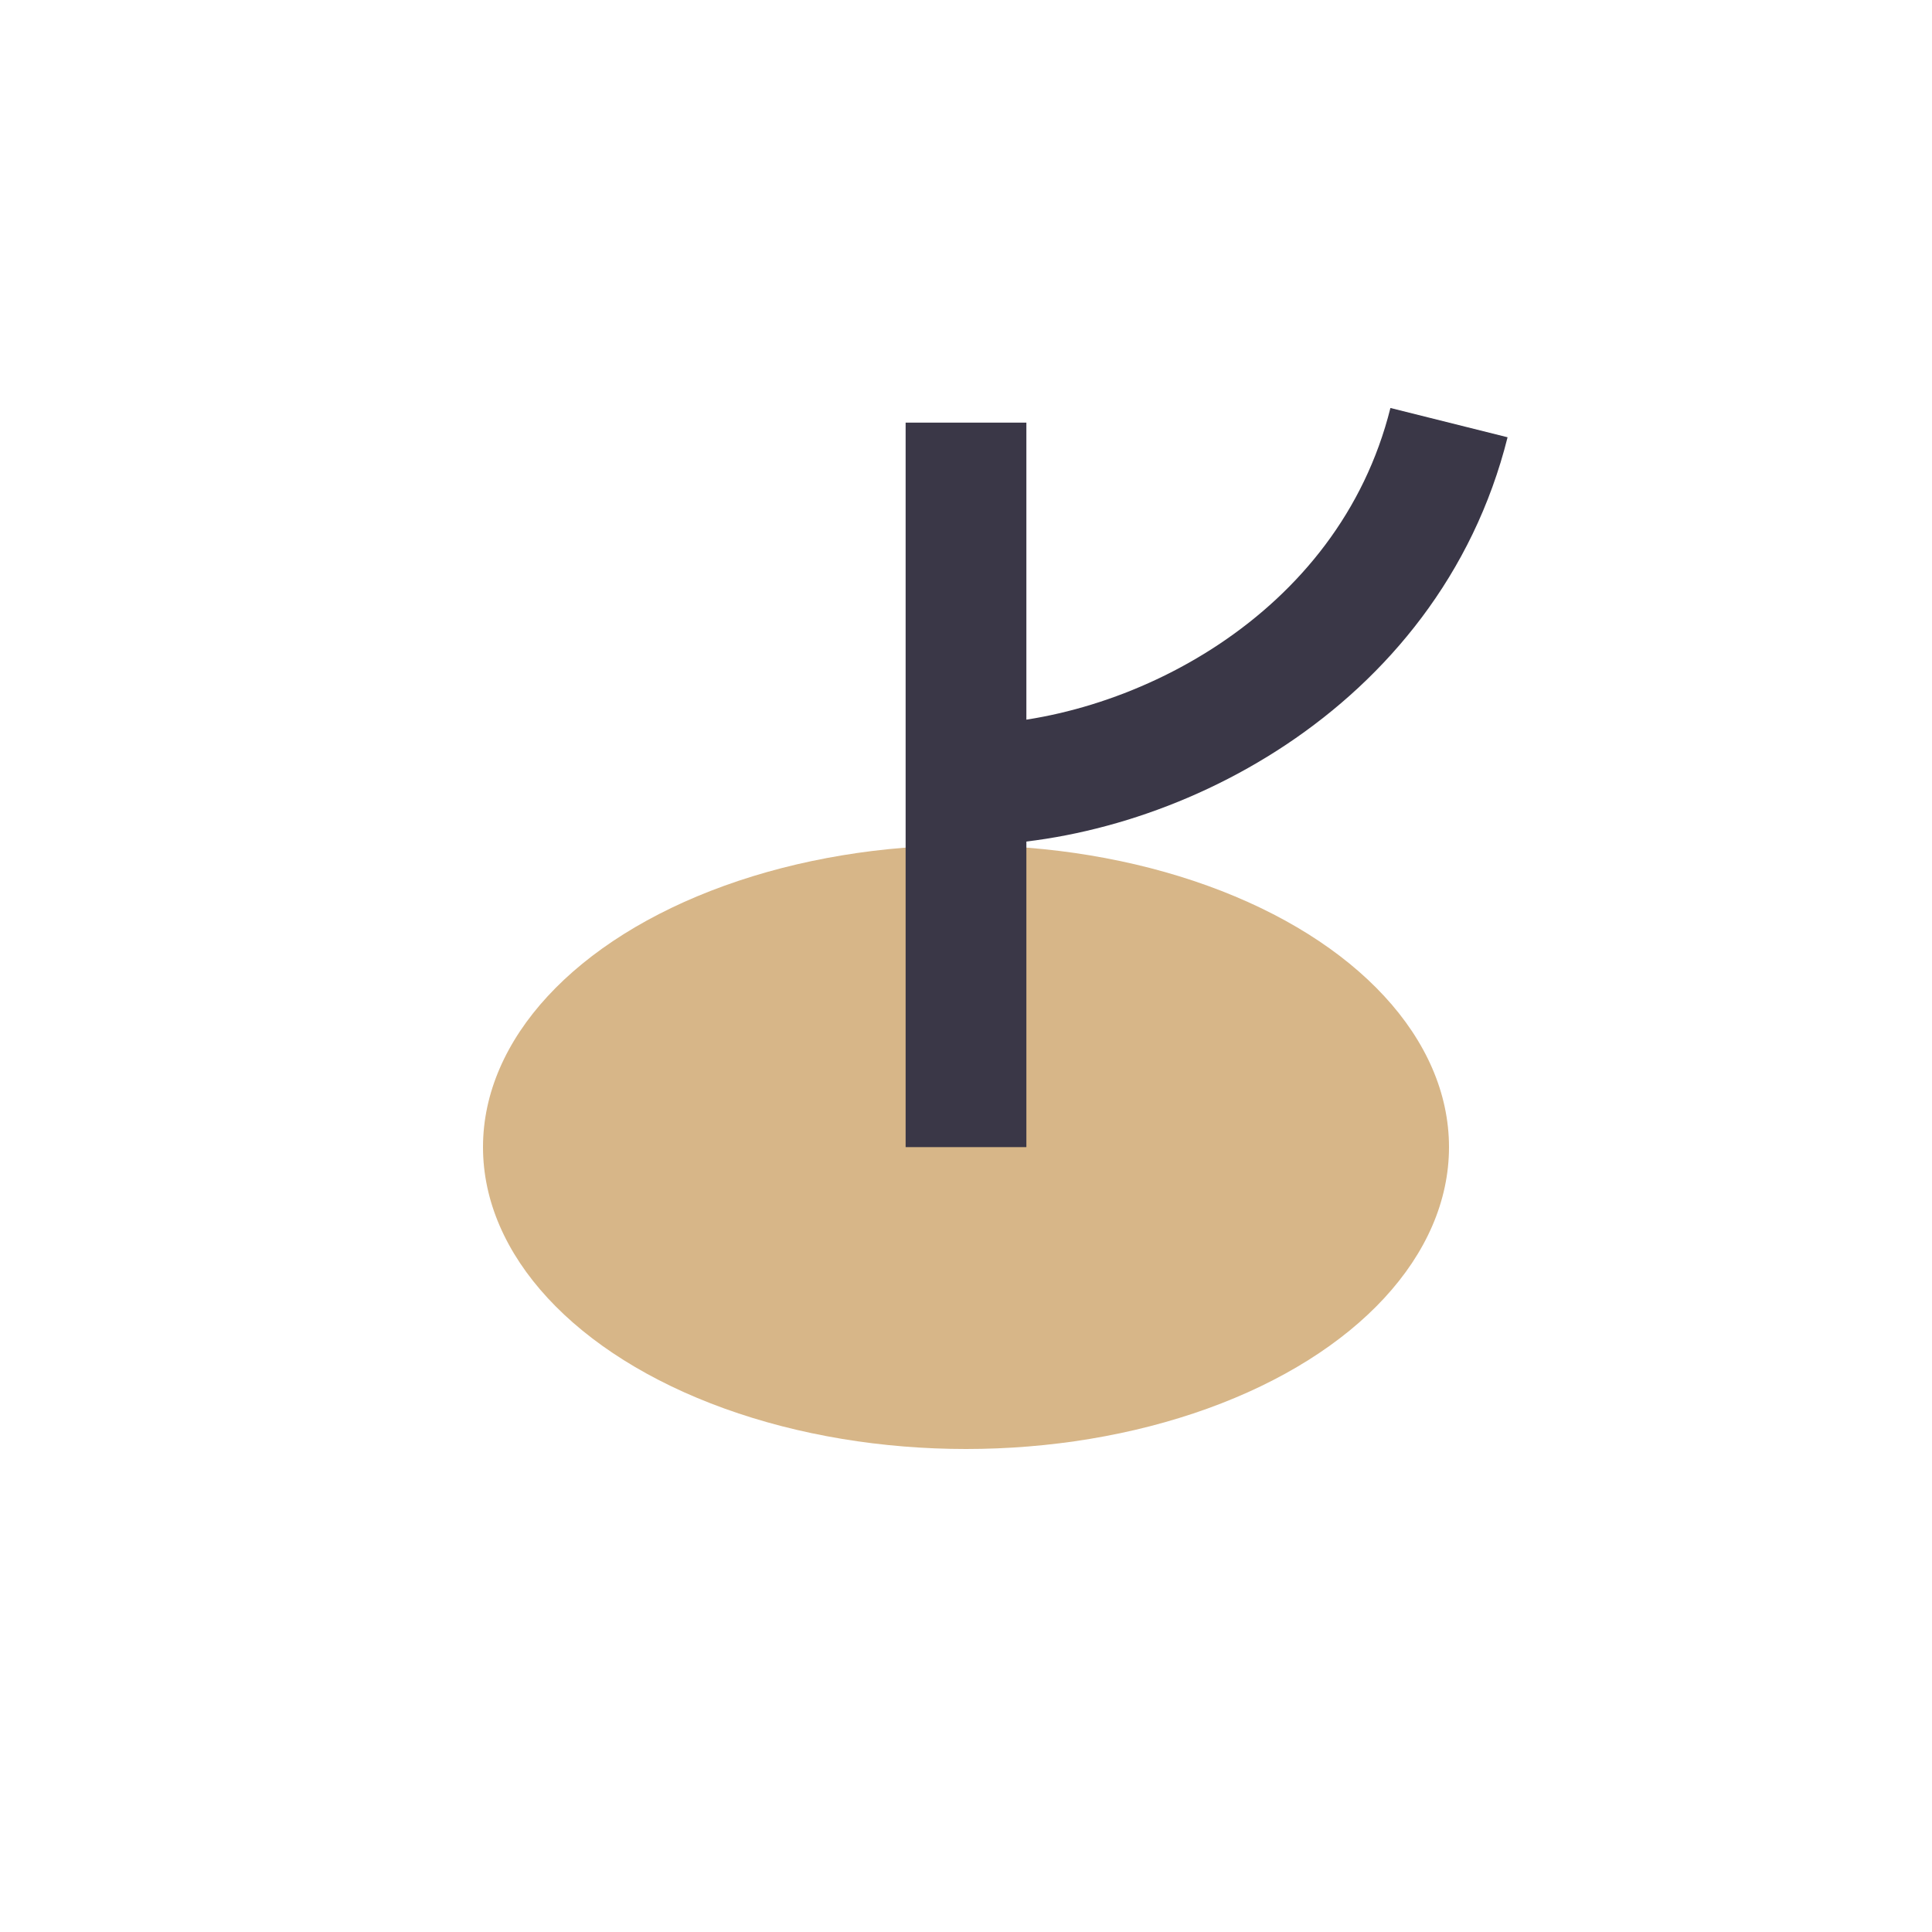
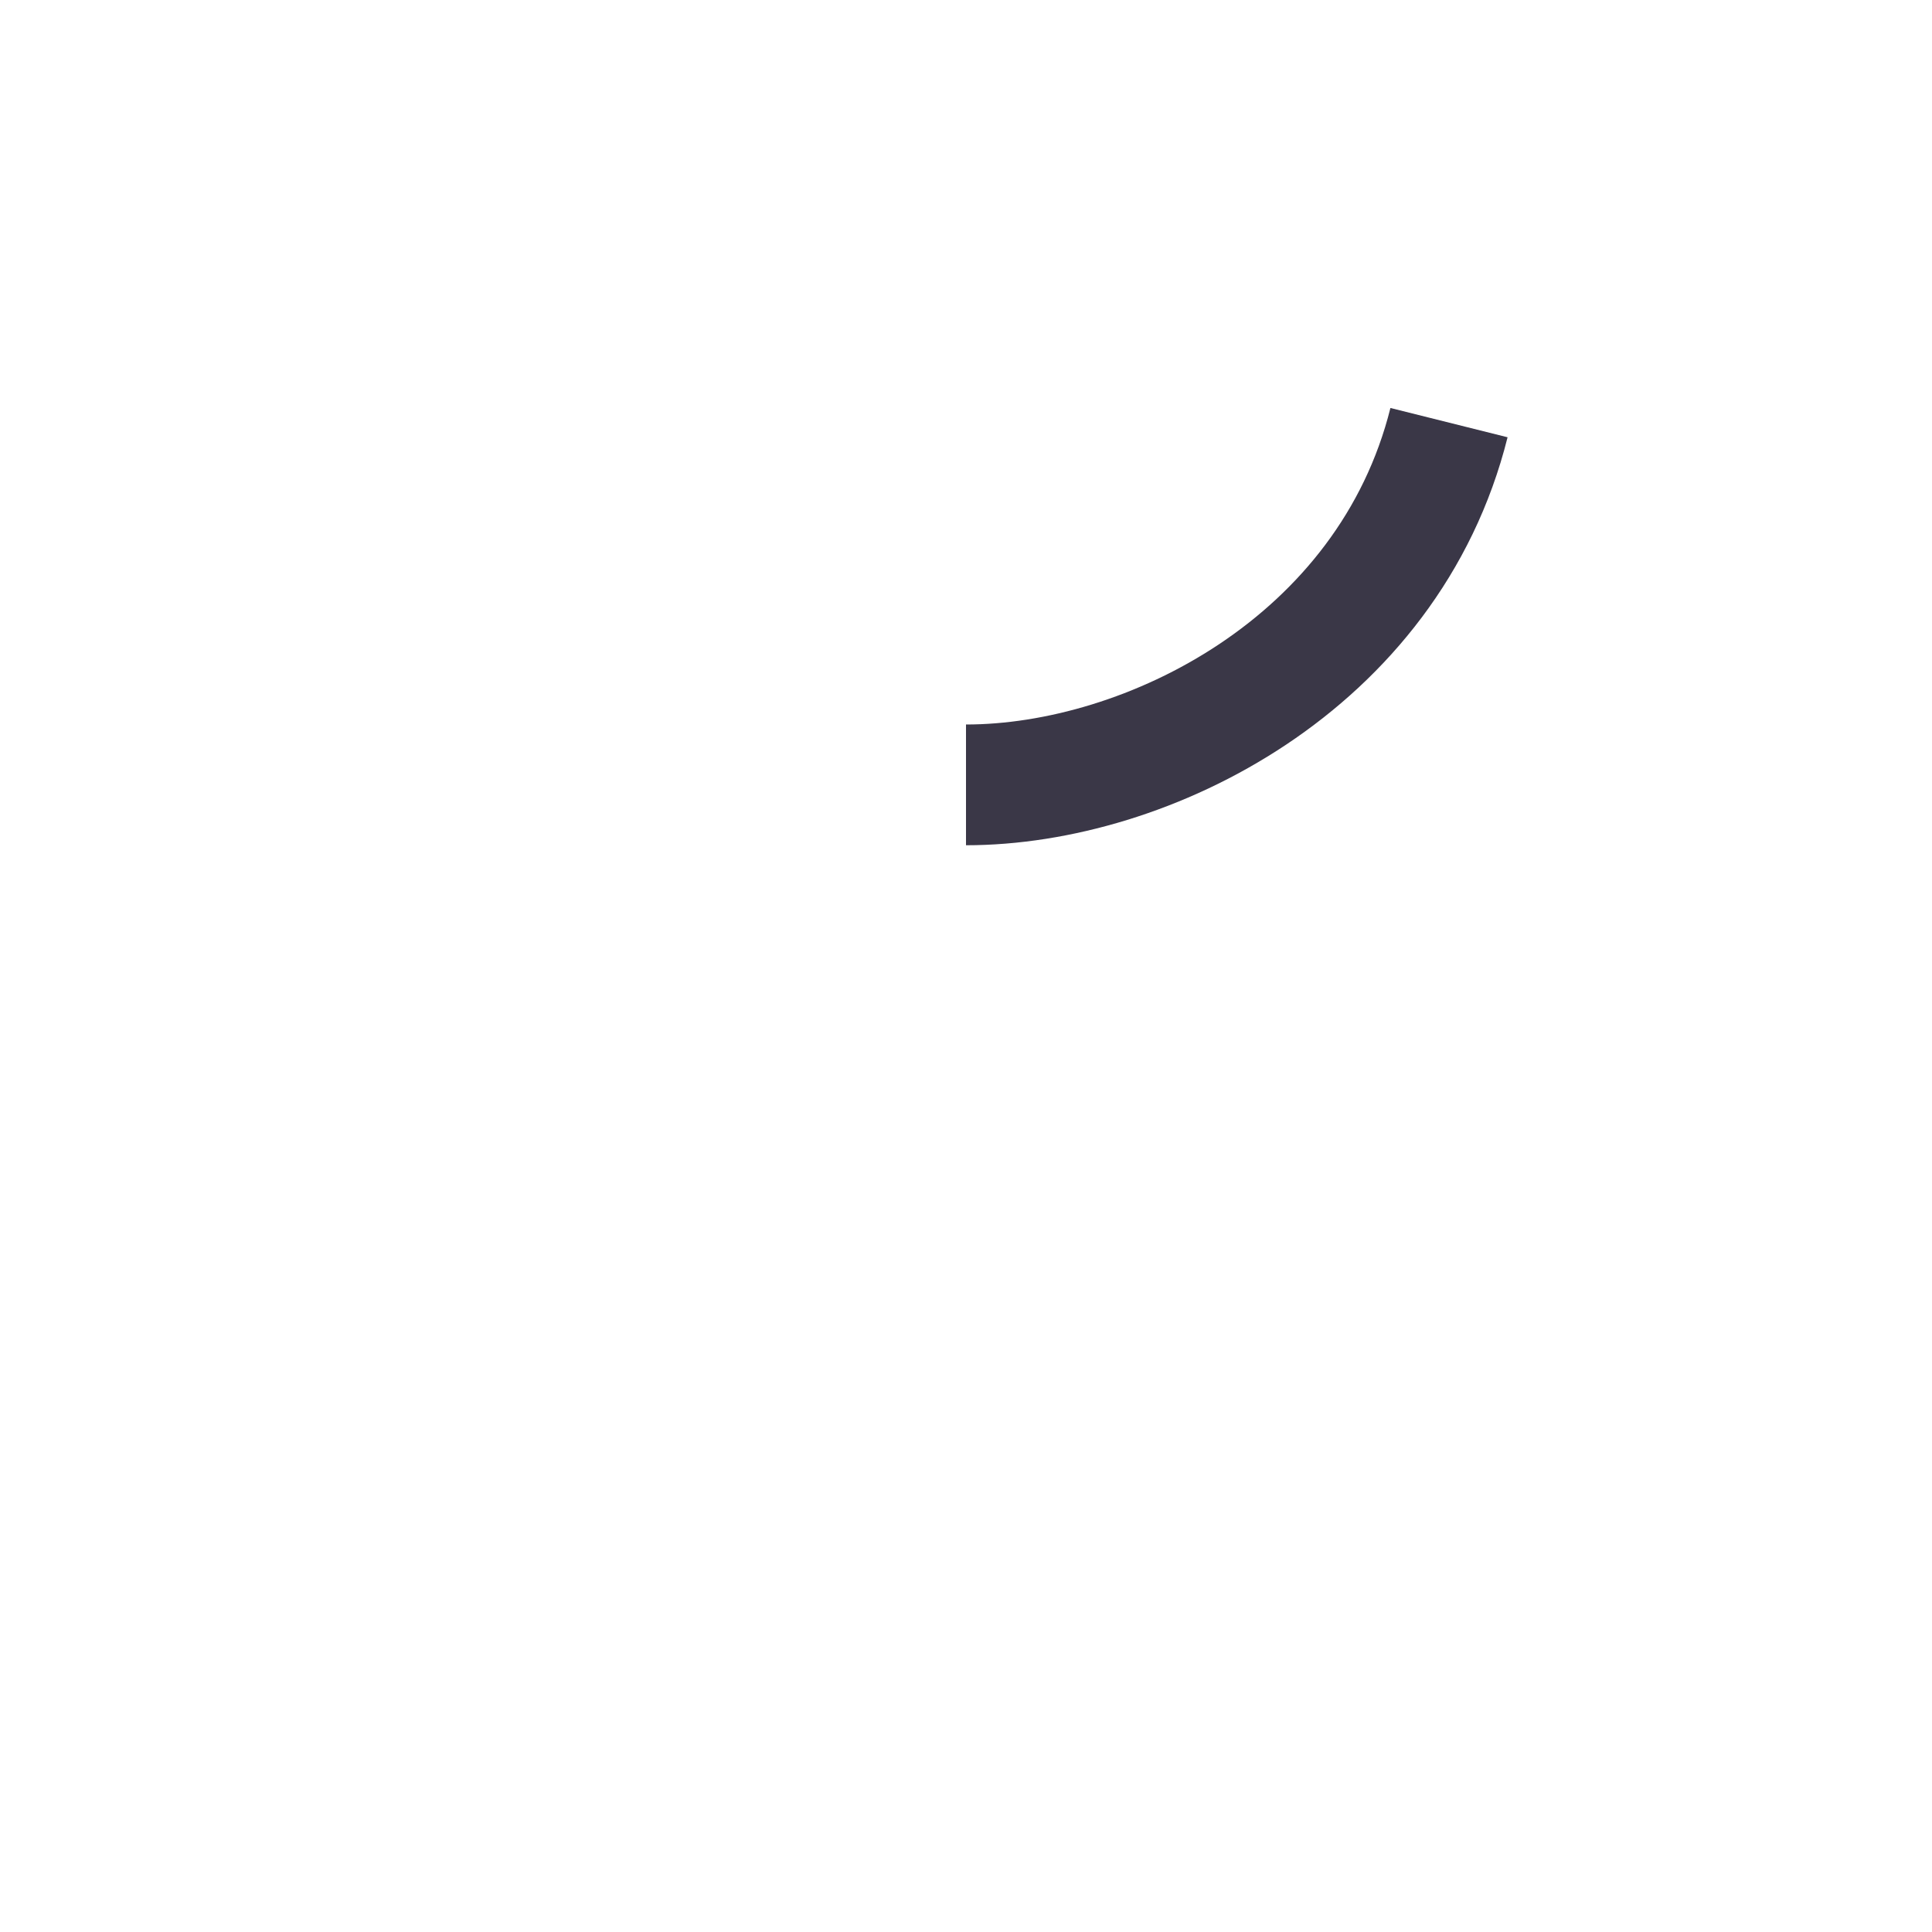
<svg xmlns="http://www.w3.org/2000/svg" width="32" height="32" viewBox="0 0 32 32">
-   <ellipse cx="16" cy="19" rx="8" ry="5" fill="#D7B688" />
-   <path d="M16 19V7" stroke="#3A3747" stroke-width="2" />
  <path d="M16 13c3 0 7-2 8-6" stroke="#3A3747" stroke-width="2" fill="none" />
</svg>